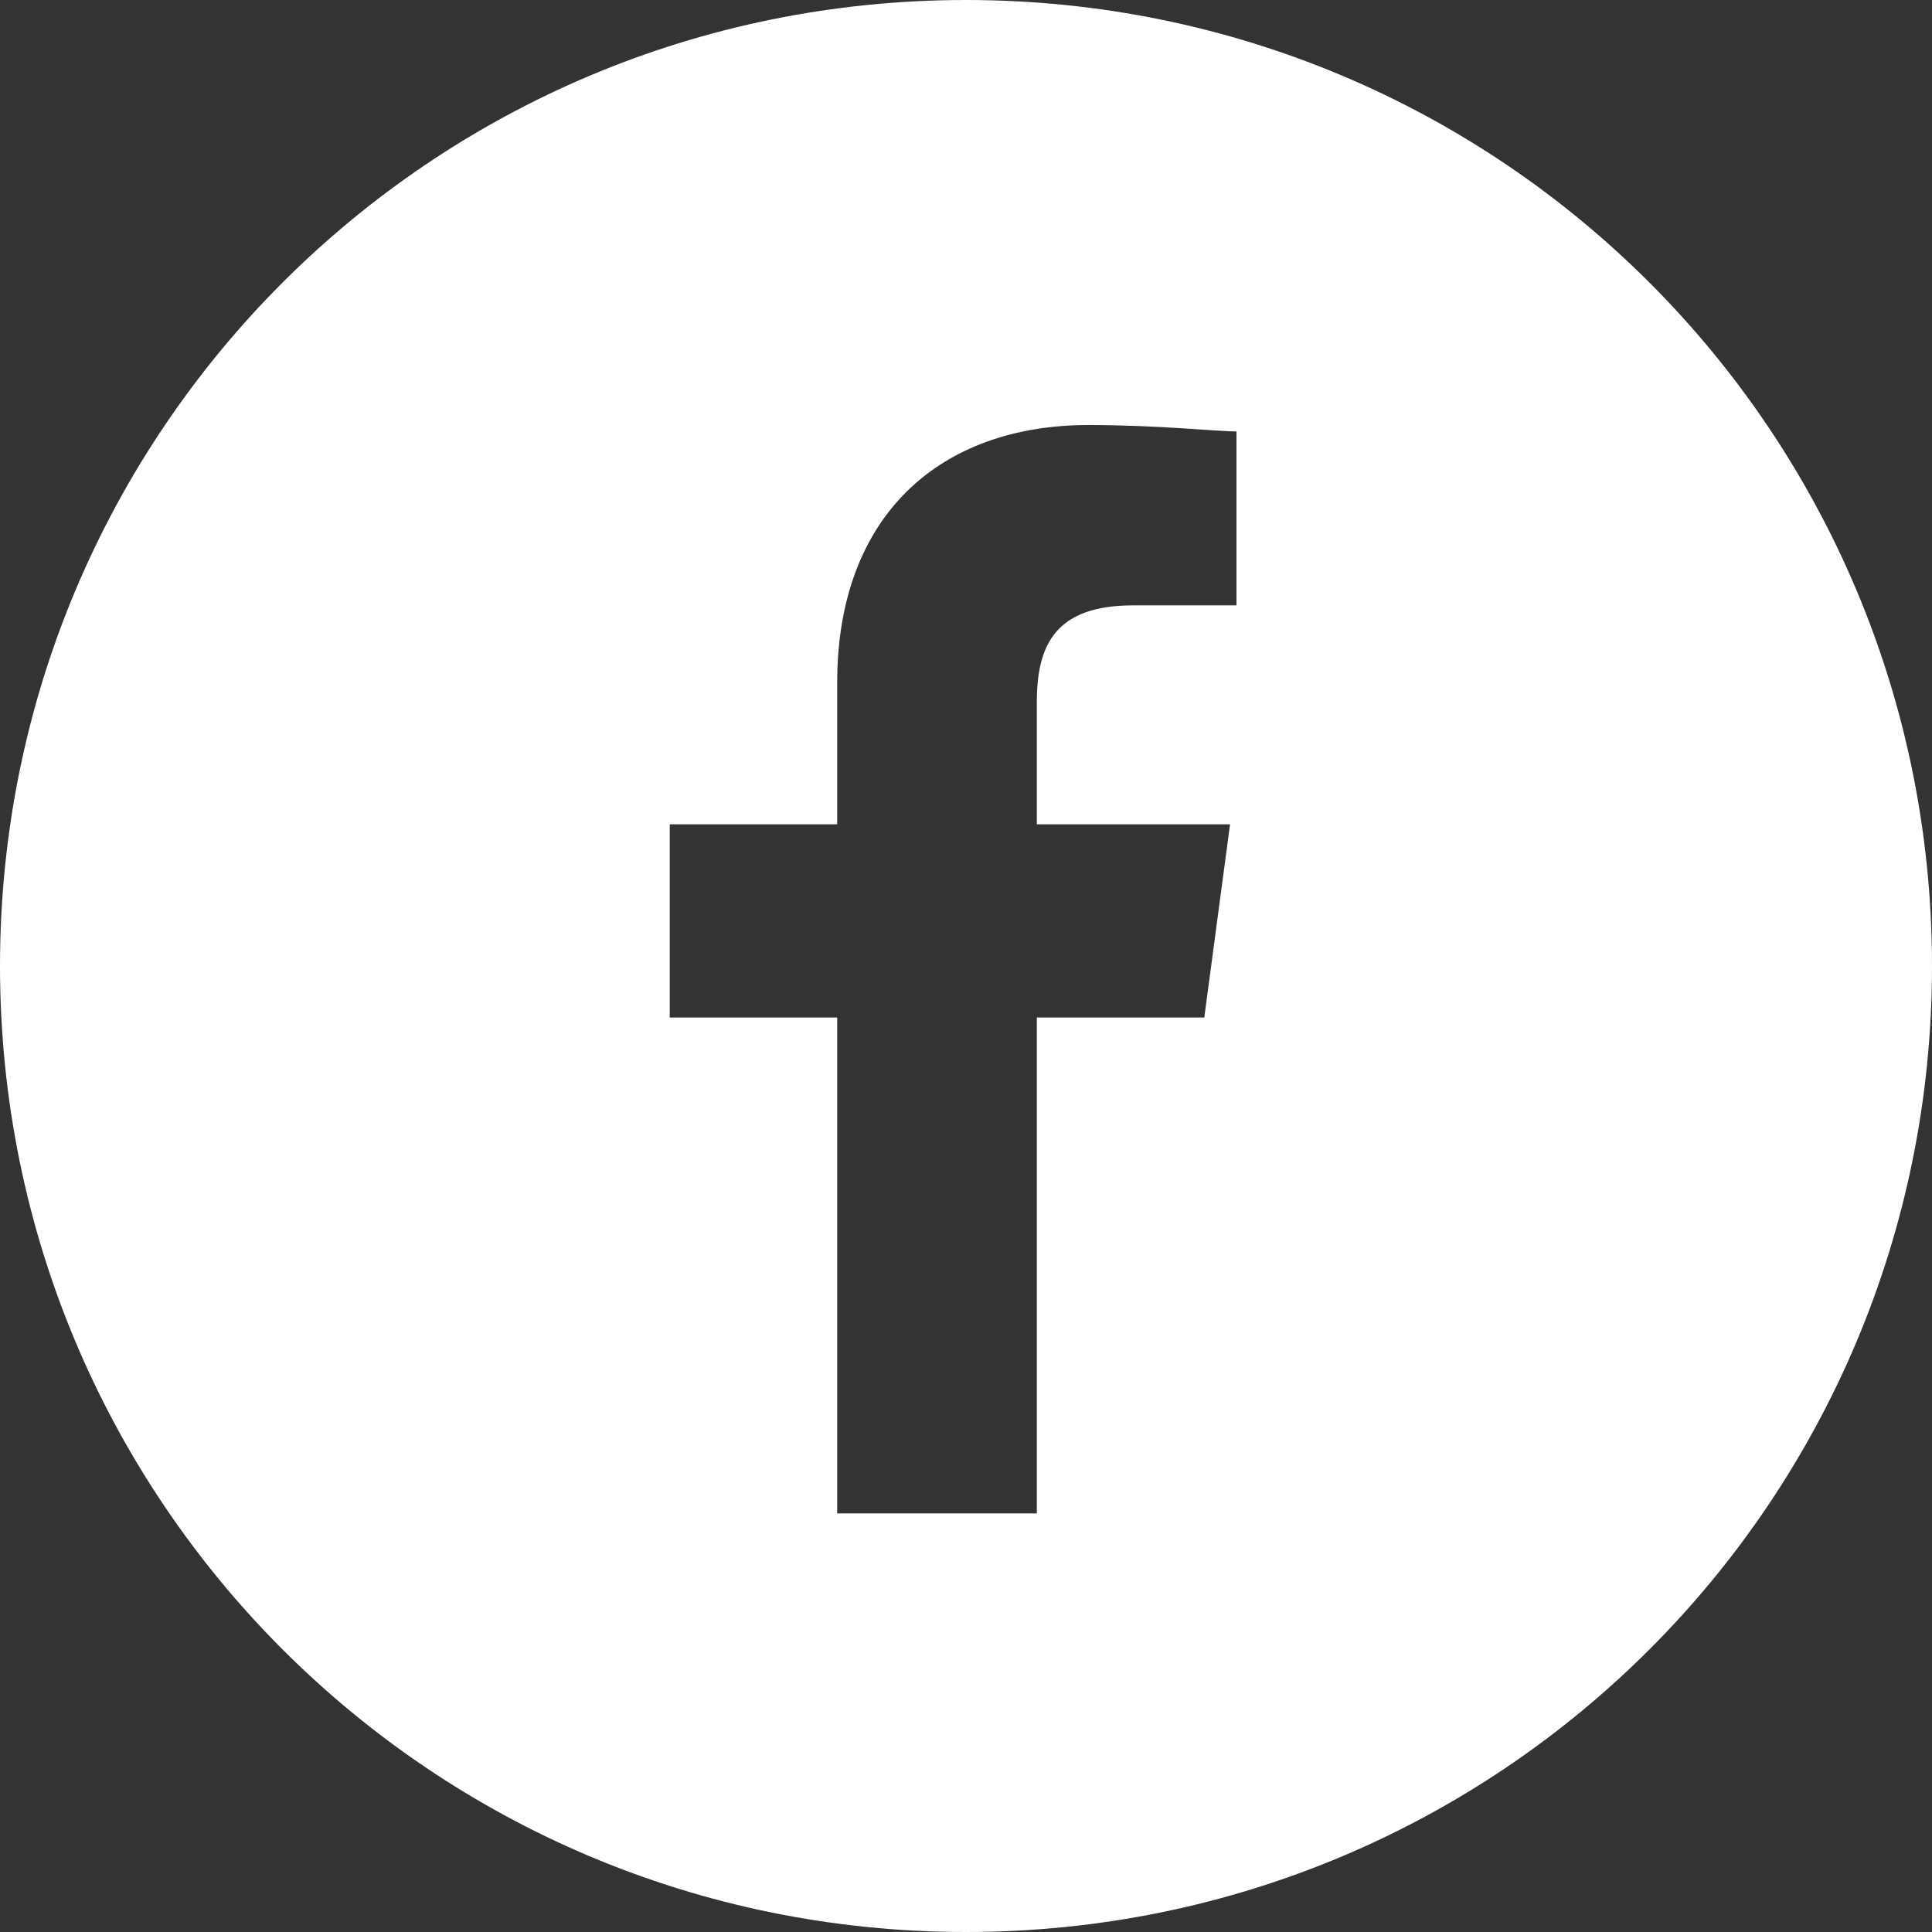
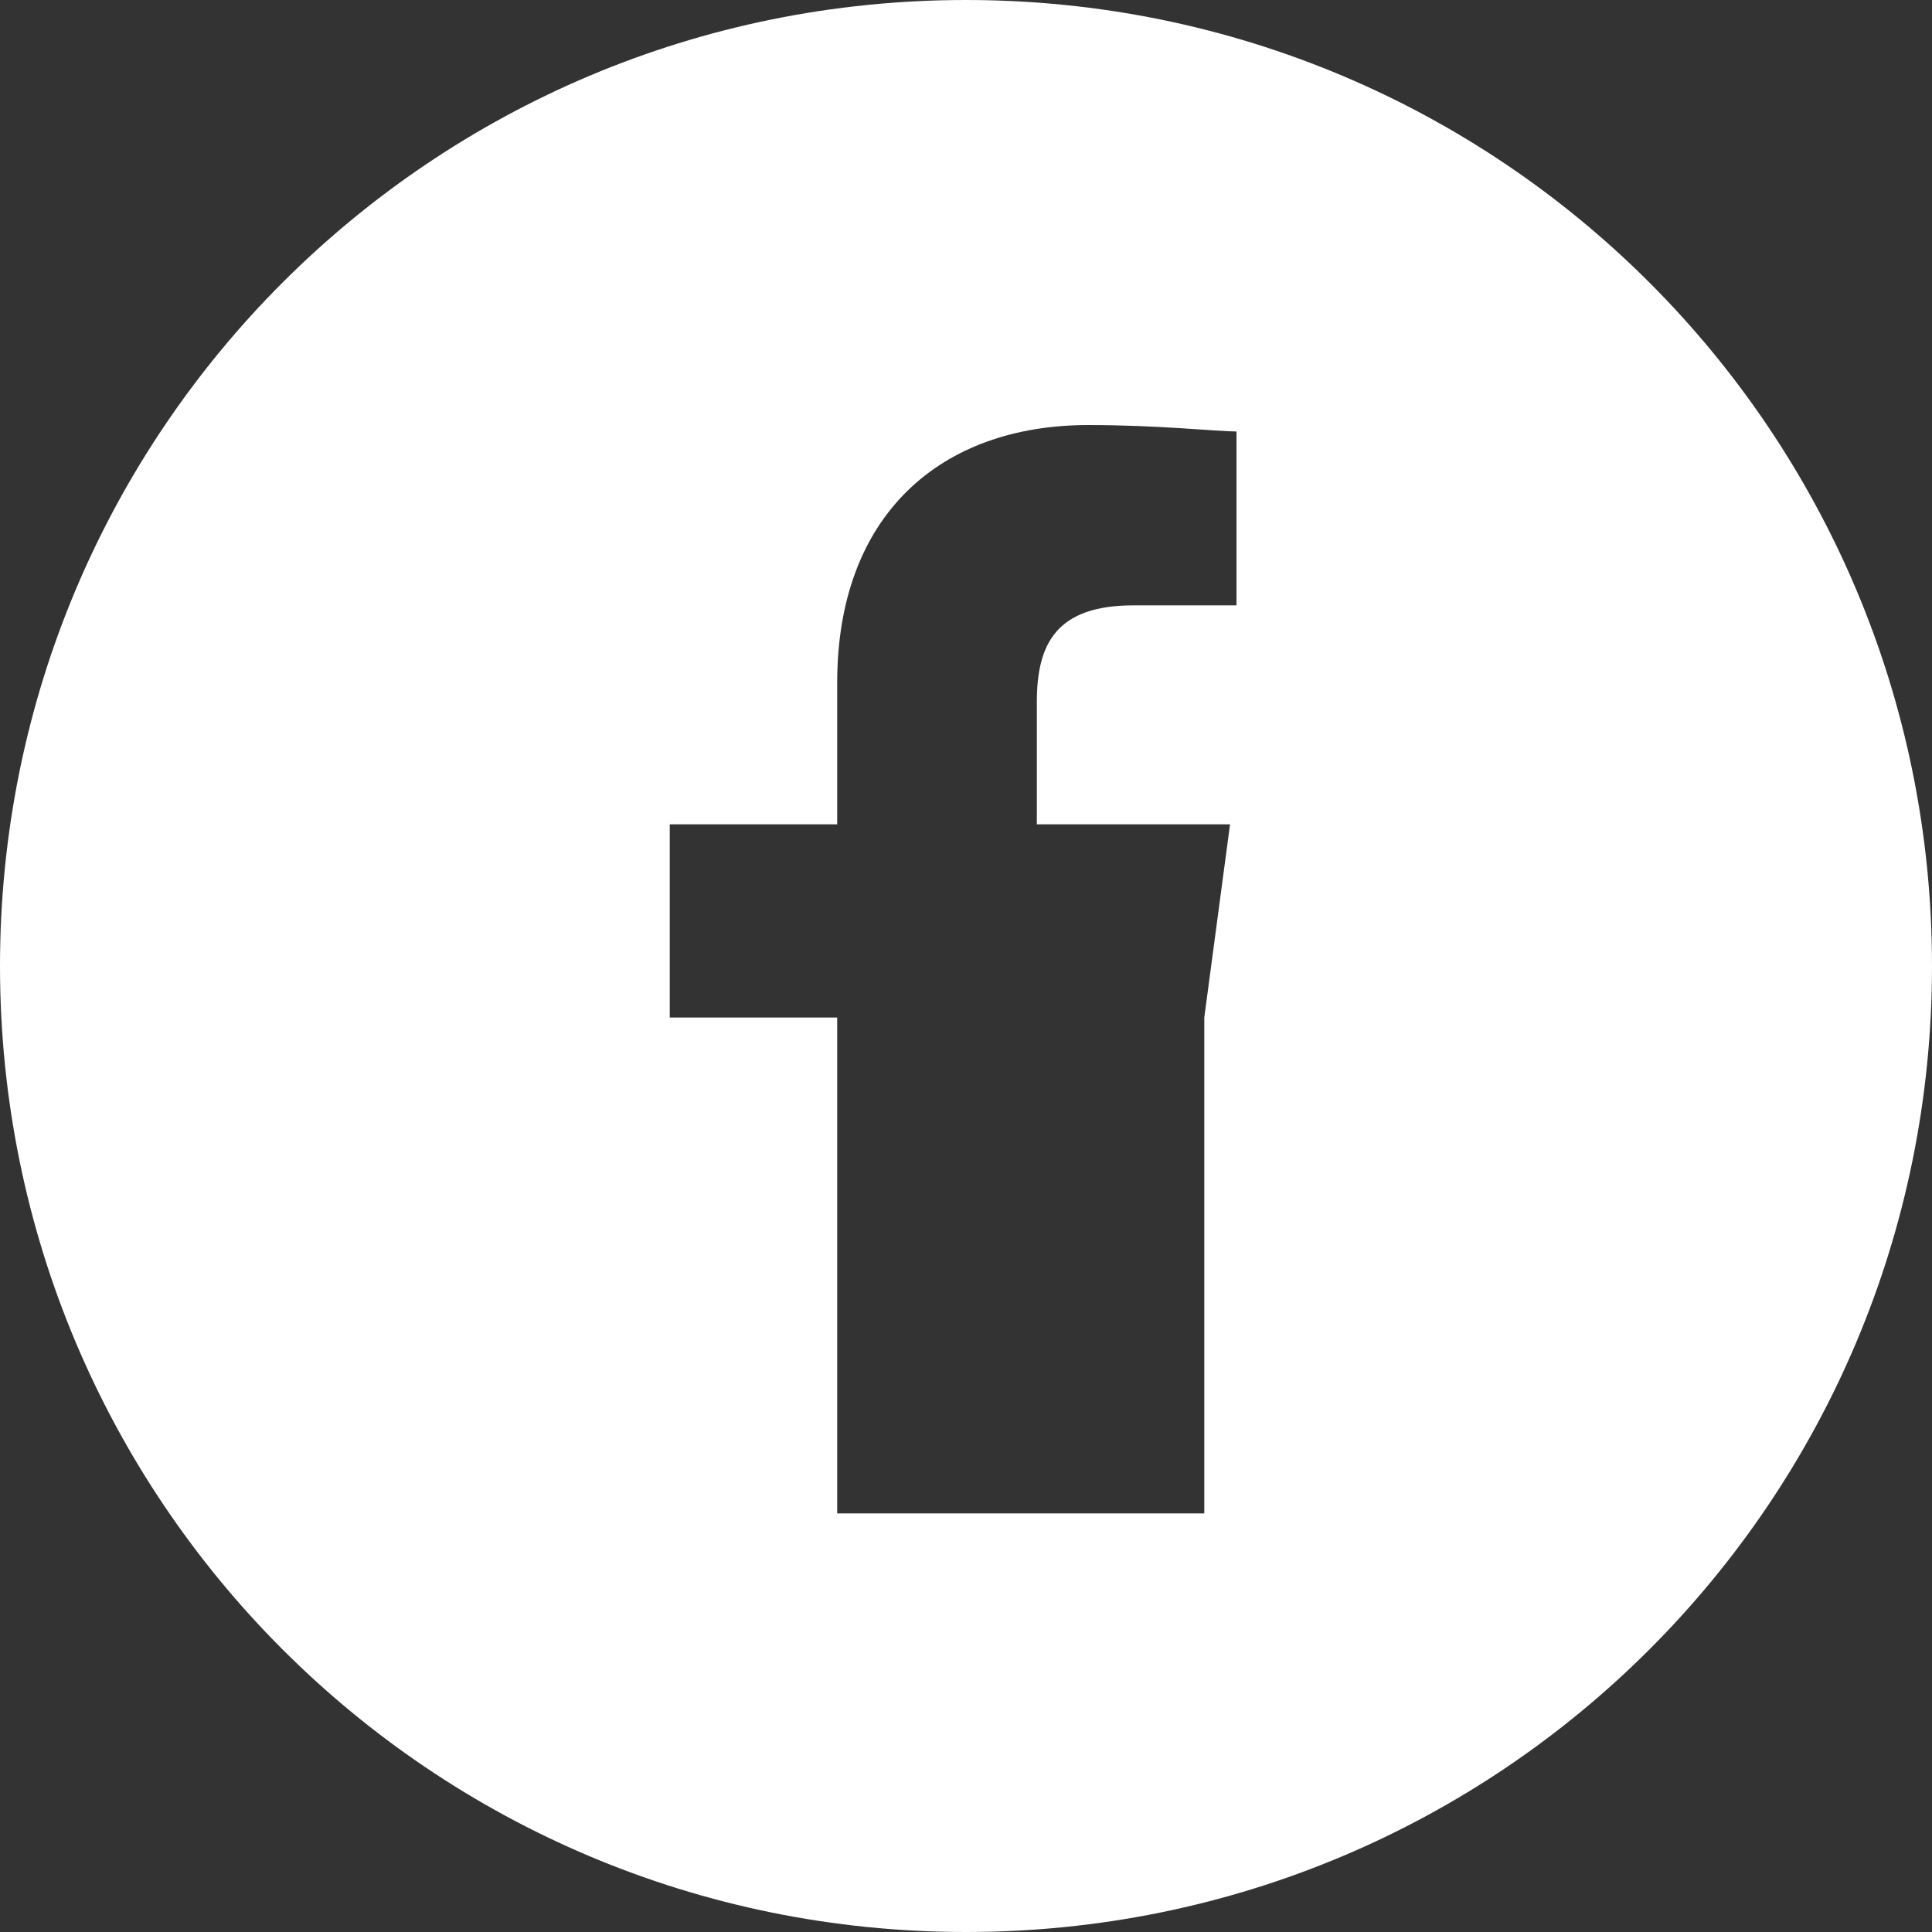
<svg xmlns="http://www.w3.org/2000/svg" version="1.1" id="レイヤー_1" x="0px" y="0px" viewBox="0 0 30 30" style="enable-background:new 0 0 30 30;" xml:space="preserve">
  <rect x="0" y="0" width="30" height="30" fill="#333333" stroke="none" />
  <style type="text/css">
	.st0{fill:#FFFFFF;}
</style>
  <g>
    <g>
-       <path class="st0" d="M15,0C6.7,0,0,6.7,0,15s6.7,15,15,15s15-6.7,15-15S23.3,0,15,0z M19.2,9.4l-1.6,0c-1.2,0-1.5,0.6-1.5,1.5v1.9    h3l-0.4,3h-2.6v7.7H13v-7.7h-2.6v-3H13v-2.2c0-2.6,1.6-4,3.9-4c1.1,0,2,0.1,2.3,0.1L19.2,9.4L19.2,9.4z" />
+       <path class="st0" d="M15,0C6.7,0,0,6.7,0,15s6.7,15,15,15s15-6.7,15-15S23.3,0,15,0z M19.2,9.4l-1.6,0c-1.2,0-1.5,0.6-1.5,1.5v1.9    h3l-0.4,3v7.7H13v-7.7h-2.6v-3H13v-2.2c0-2.6,1.6-4,3.9-4c1.1,0,2,0.1,2.3,0.1L19.2,9.4L19.2,9.4z" />
    </g>
  </g>
</svg>